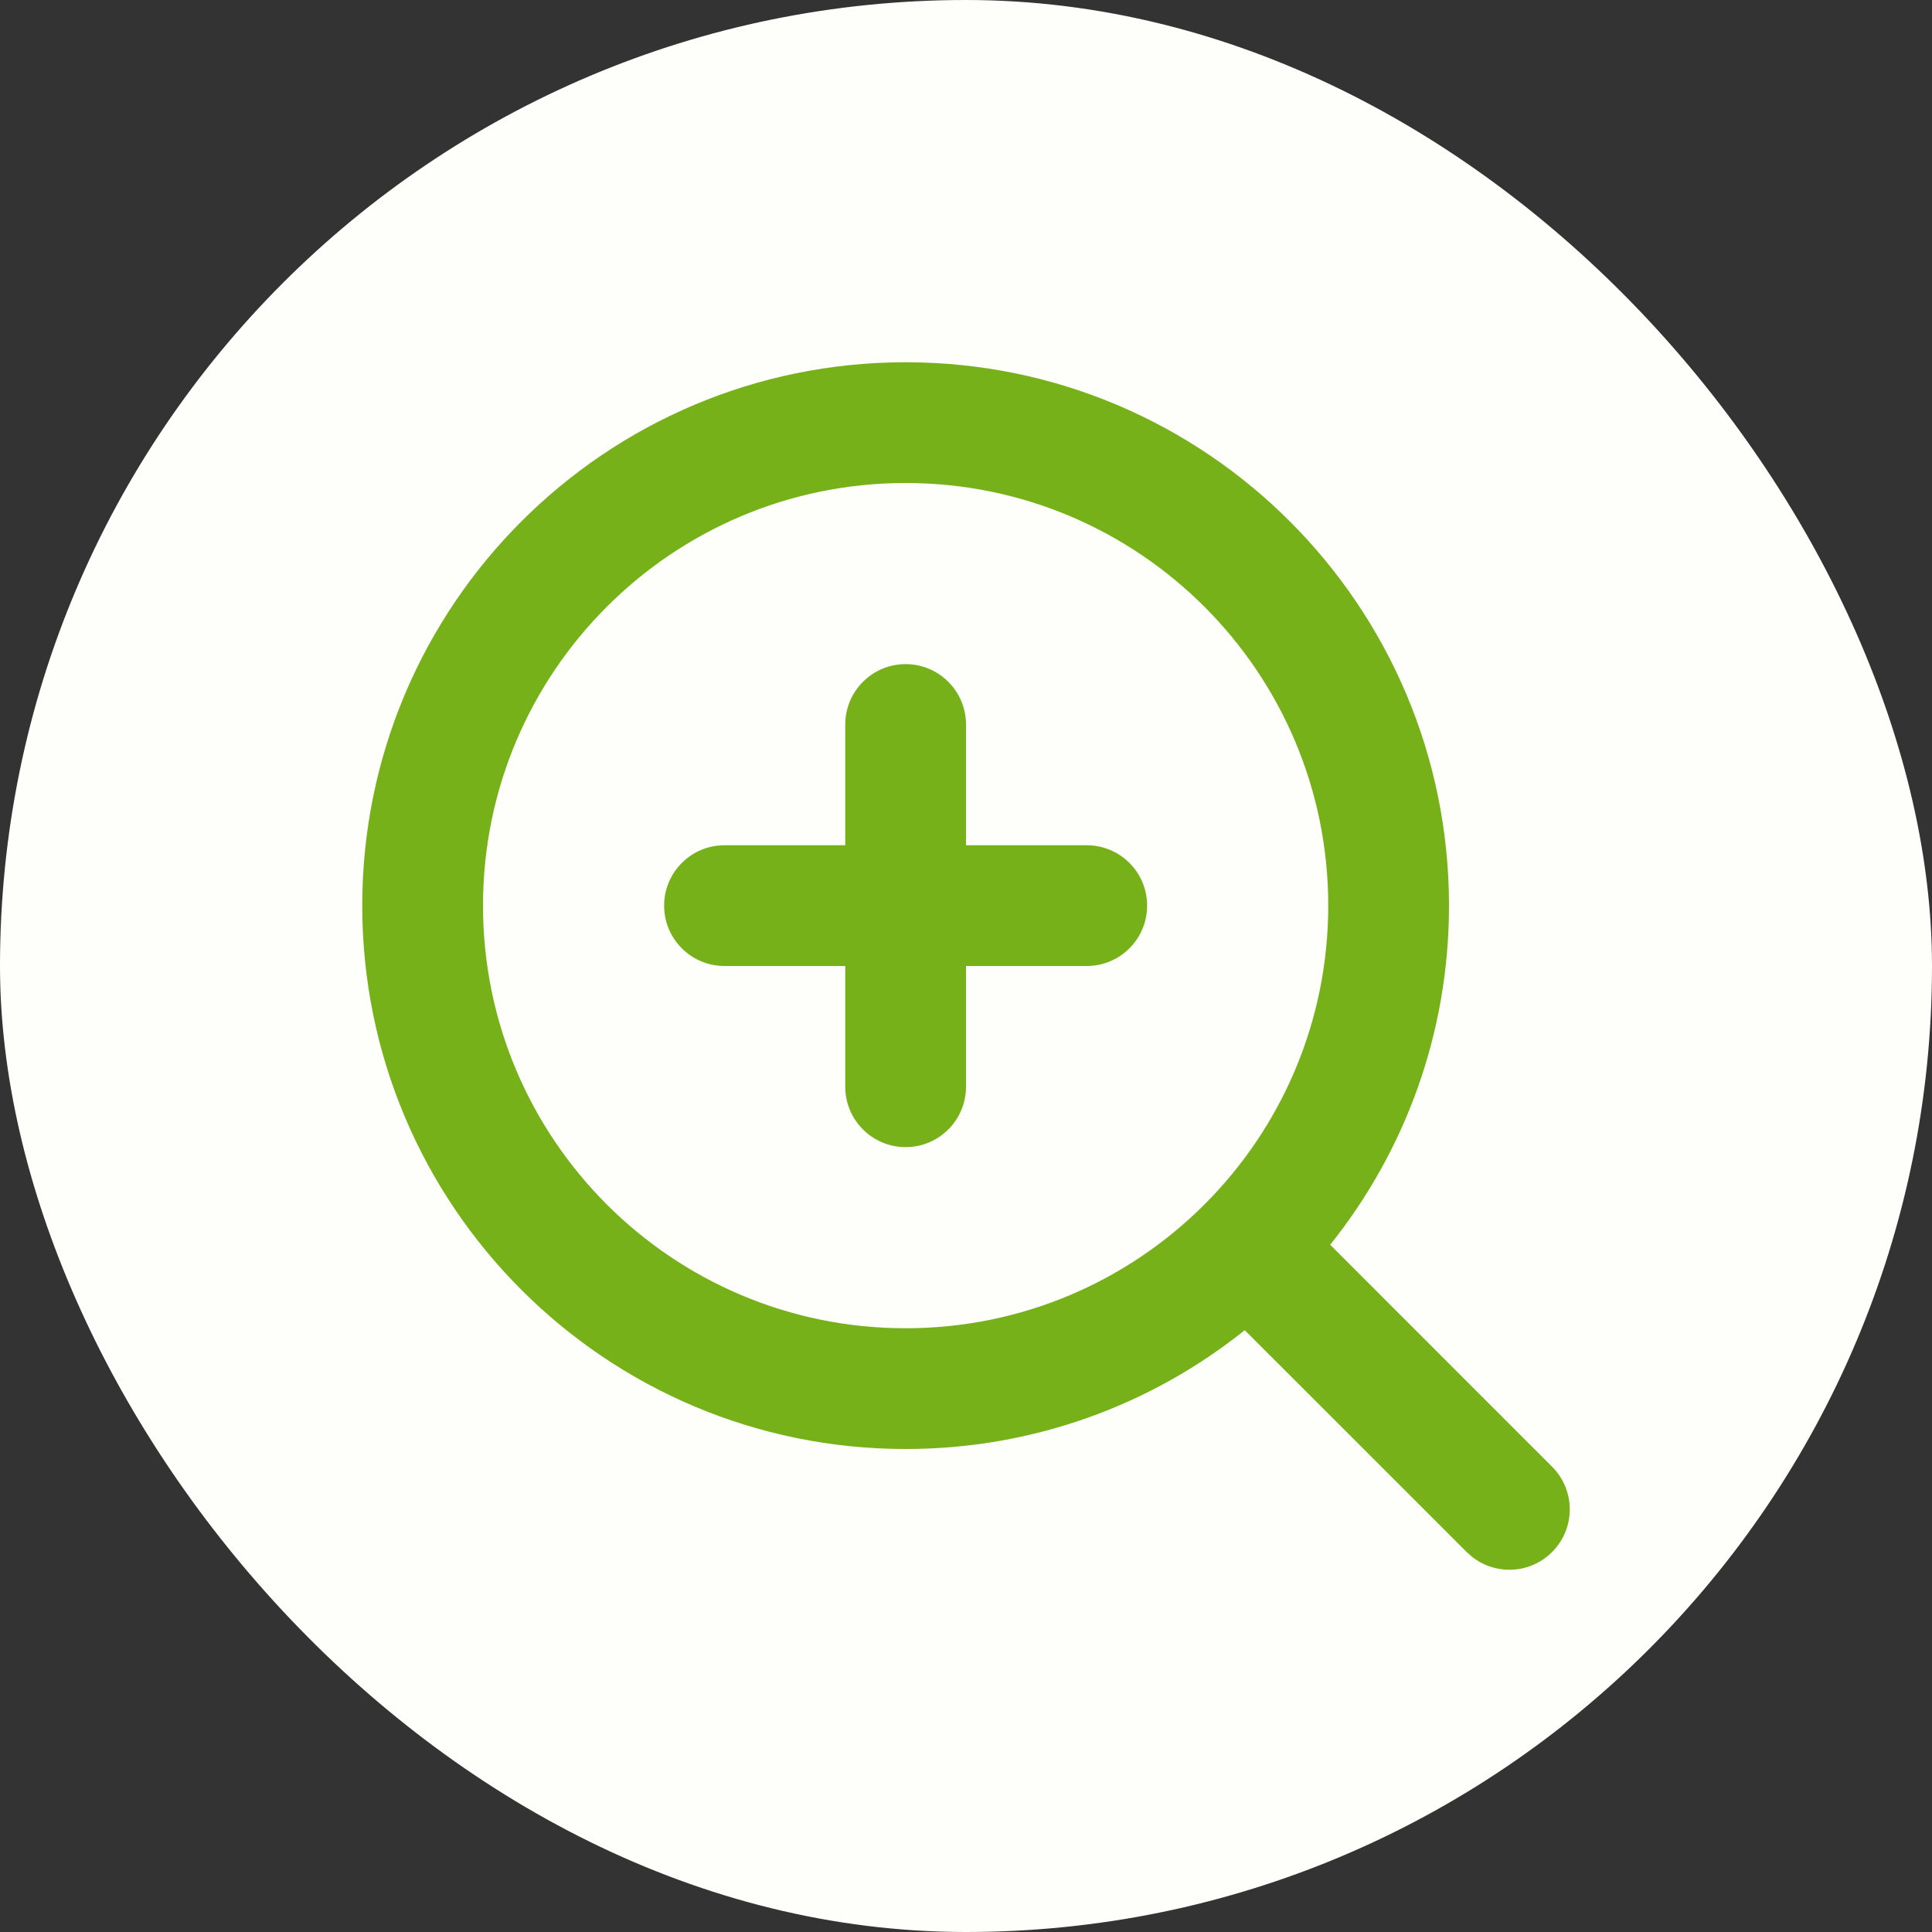
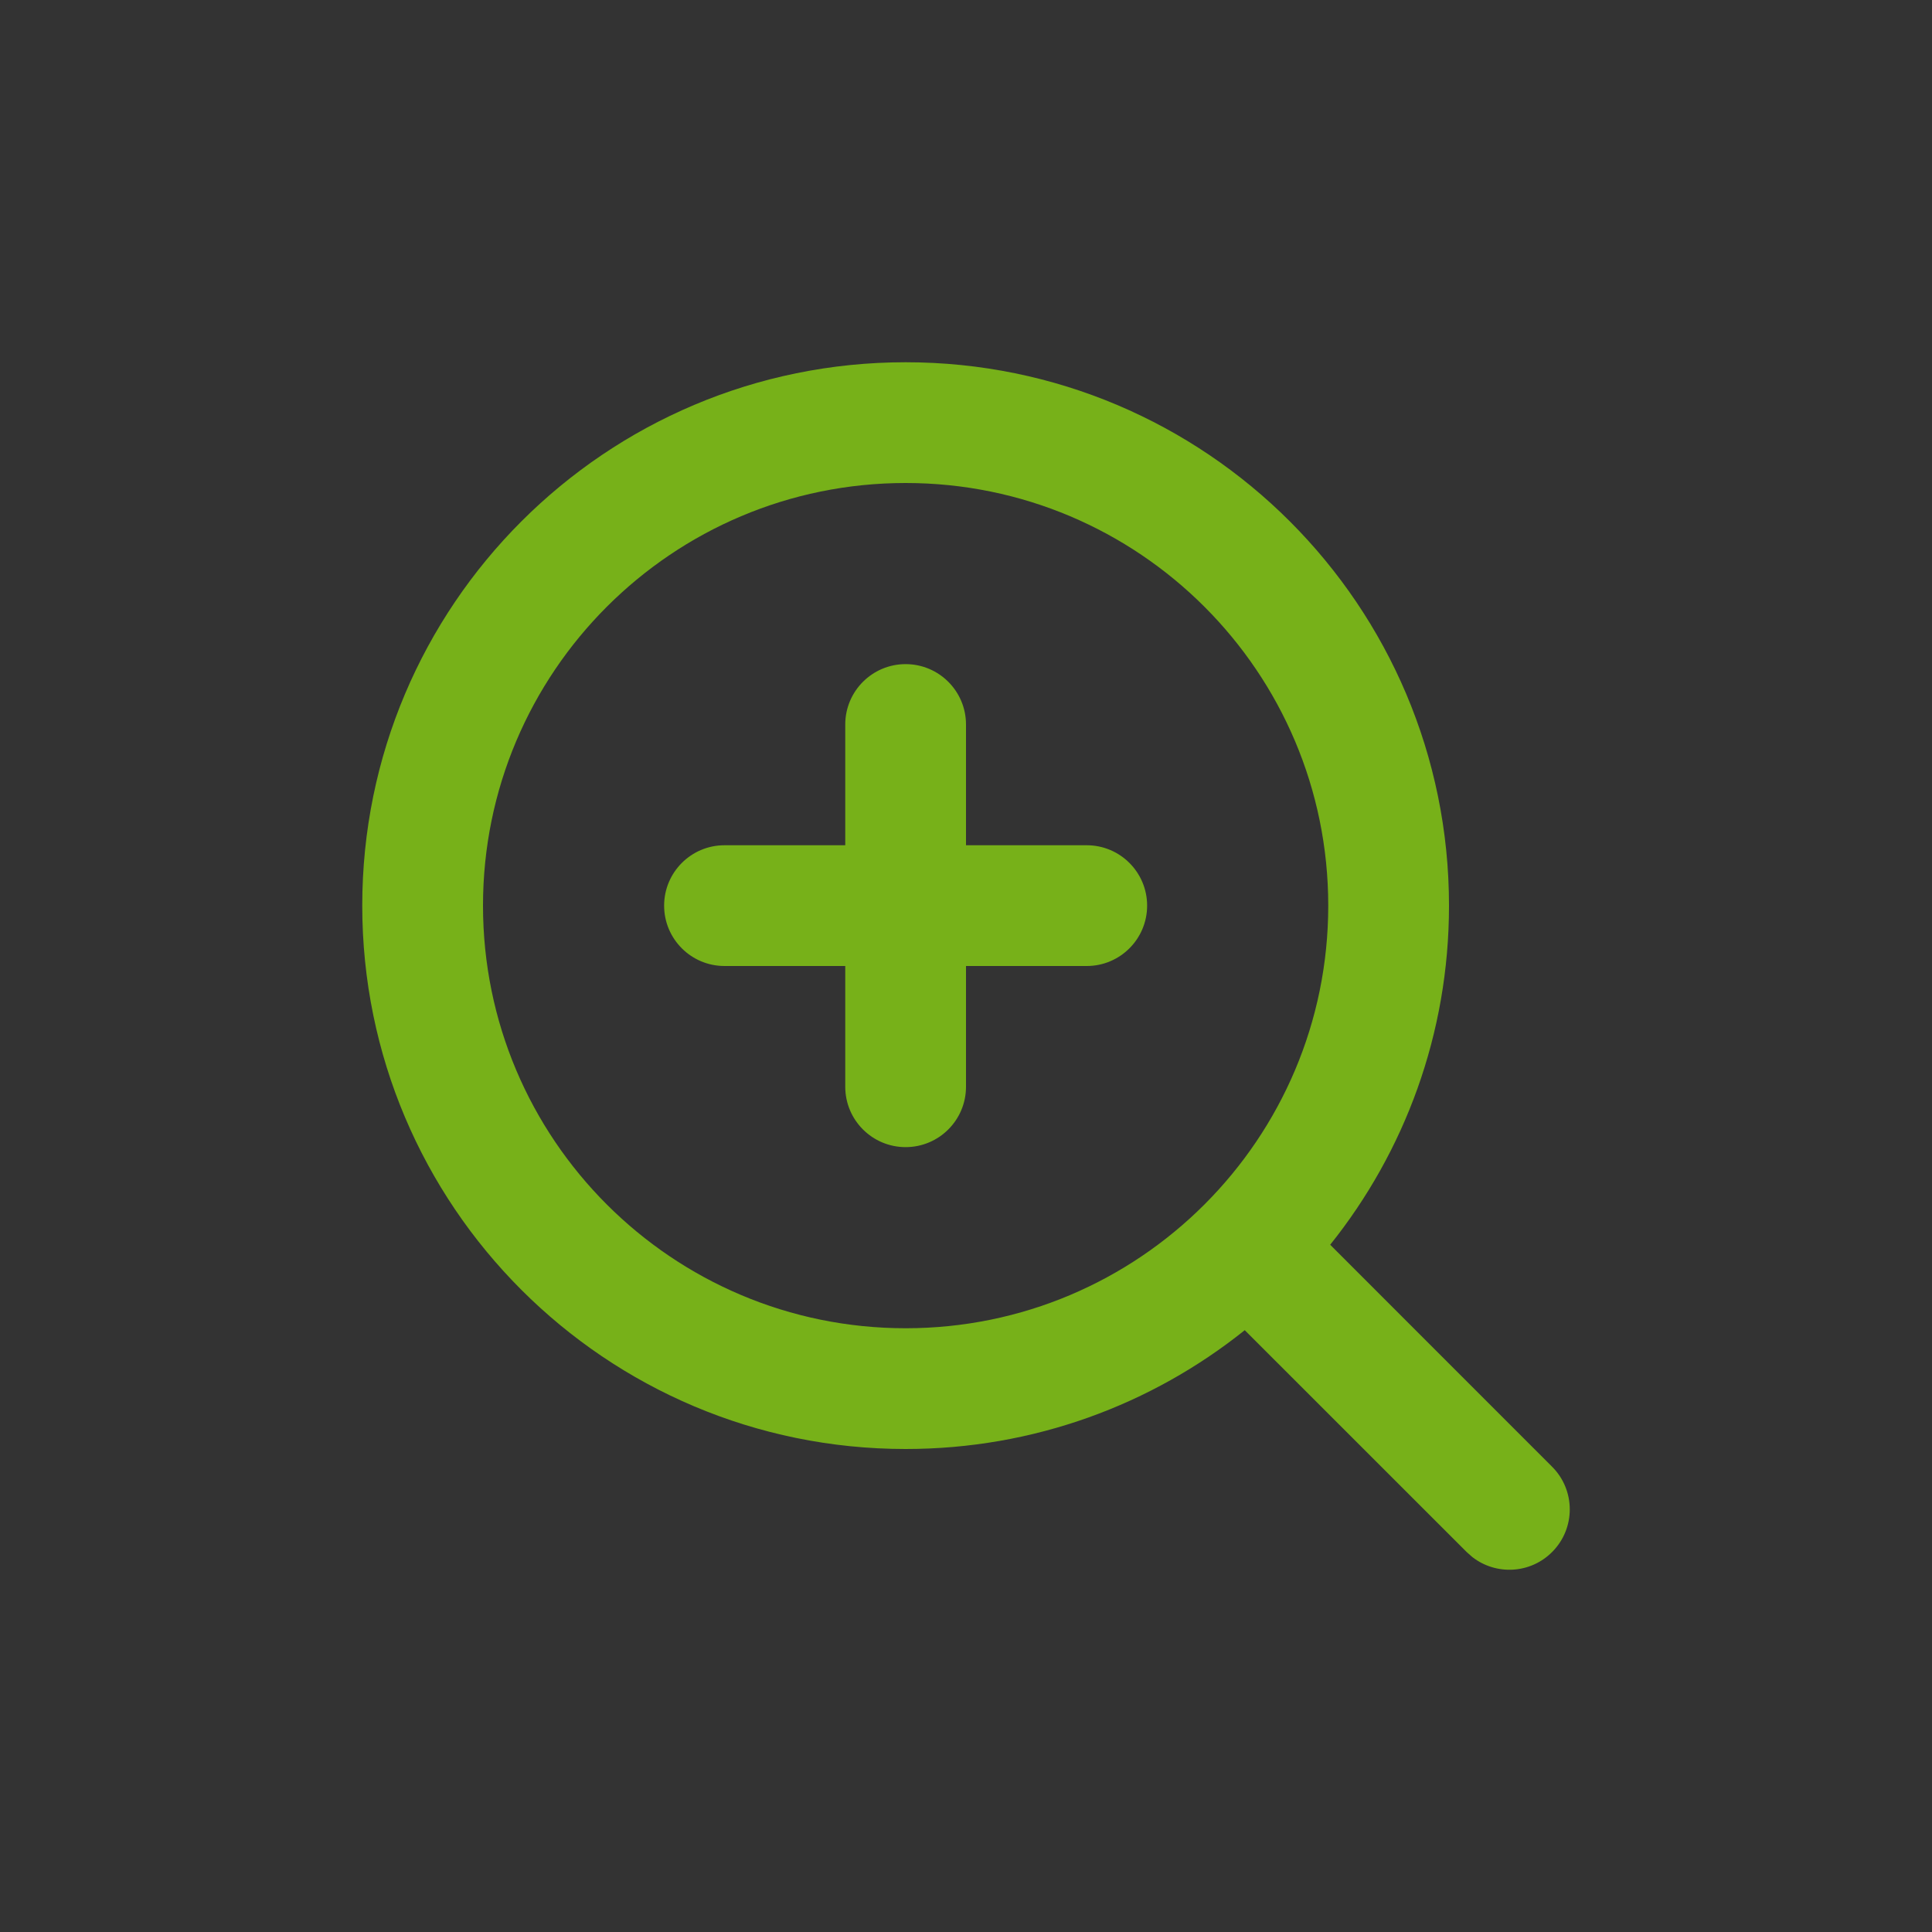
<svg xmlns="http://www.w3.org/2000/svg" width="32" height="32" viewBox="0 0 32 32" fill="none">
  <rect x="0" y="0" width="32" height="32" fill="#333333" stroke="none" />
-   <rect width="32" height="32" rx="16" fill="#FEFFFB" />
  <path fill-rule="evenodd" clip-rule="evenodd" d="M15 6C19.971 6 24 10.029 24 15C24 17.125 23.264 19.078 22.032 20.617L25.707 24.293C26.098 24.683 26.098 25.317 25.707 25.707C25.347 26.068 24.779 26.095 24.387 25.79L24.293 25.707L20.617 22.032C19.078 23.264 17.125 24 15 24C10.029 24 6 19.971 6 15C6 10.029 10.029 6 15 6ZM15 8C11.134 8 8 11.134 8 15C8 18.866 11.134 22 15 22C18.866 22 22 18.866 22 15C22 11.134 18.866 8 15 8ZM15 11C15.552 11 16 11.448 16 12V14H18C18.552 14 19 14.448 19 15C19 15.552 18.552 16 18 16H16V18C16 18.552 15.552 19 15 19C14.448 19 14 18.552 14 18V16H12C11.448 16 11 15.552 11 15C11 14.448 11.448 14 12 14H14V12C14 11.448 14.448 11 15 11Z" fill="#77B119" />
</svg>